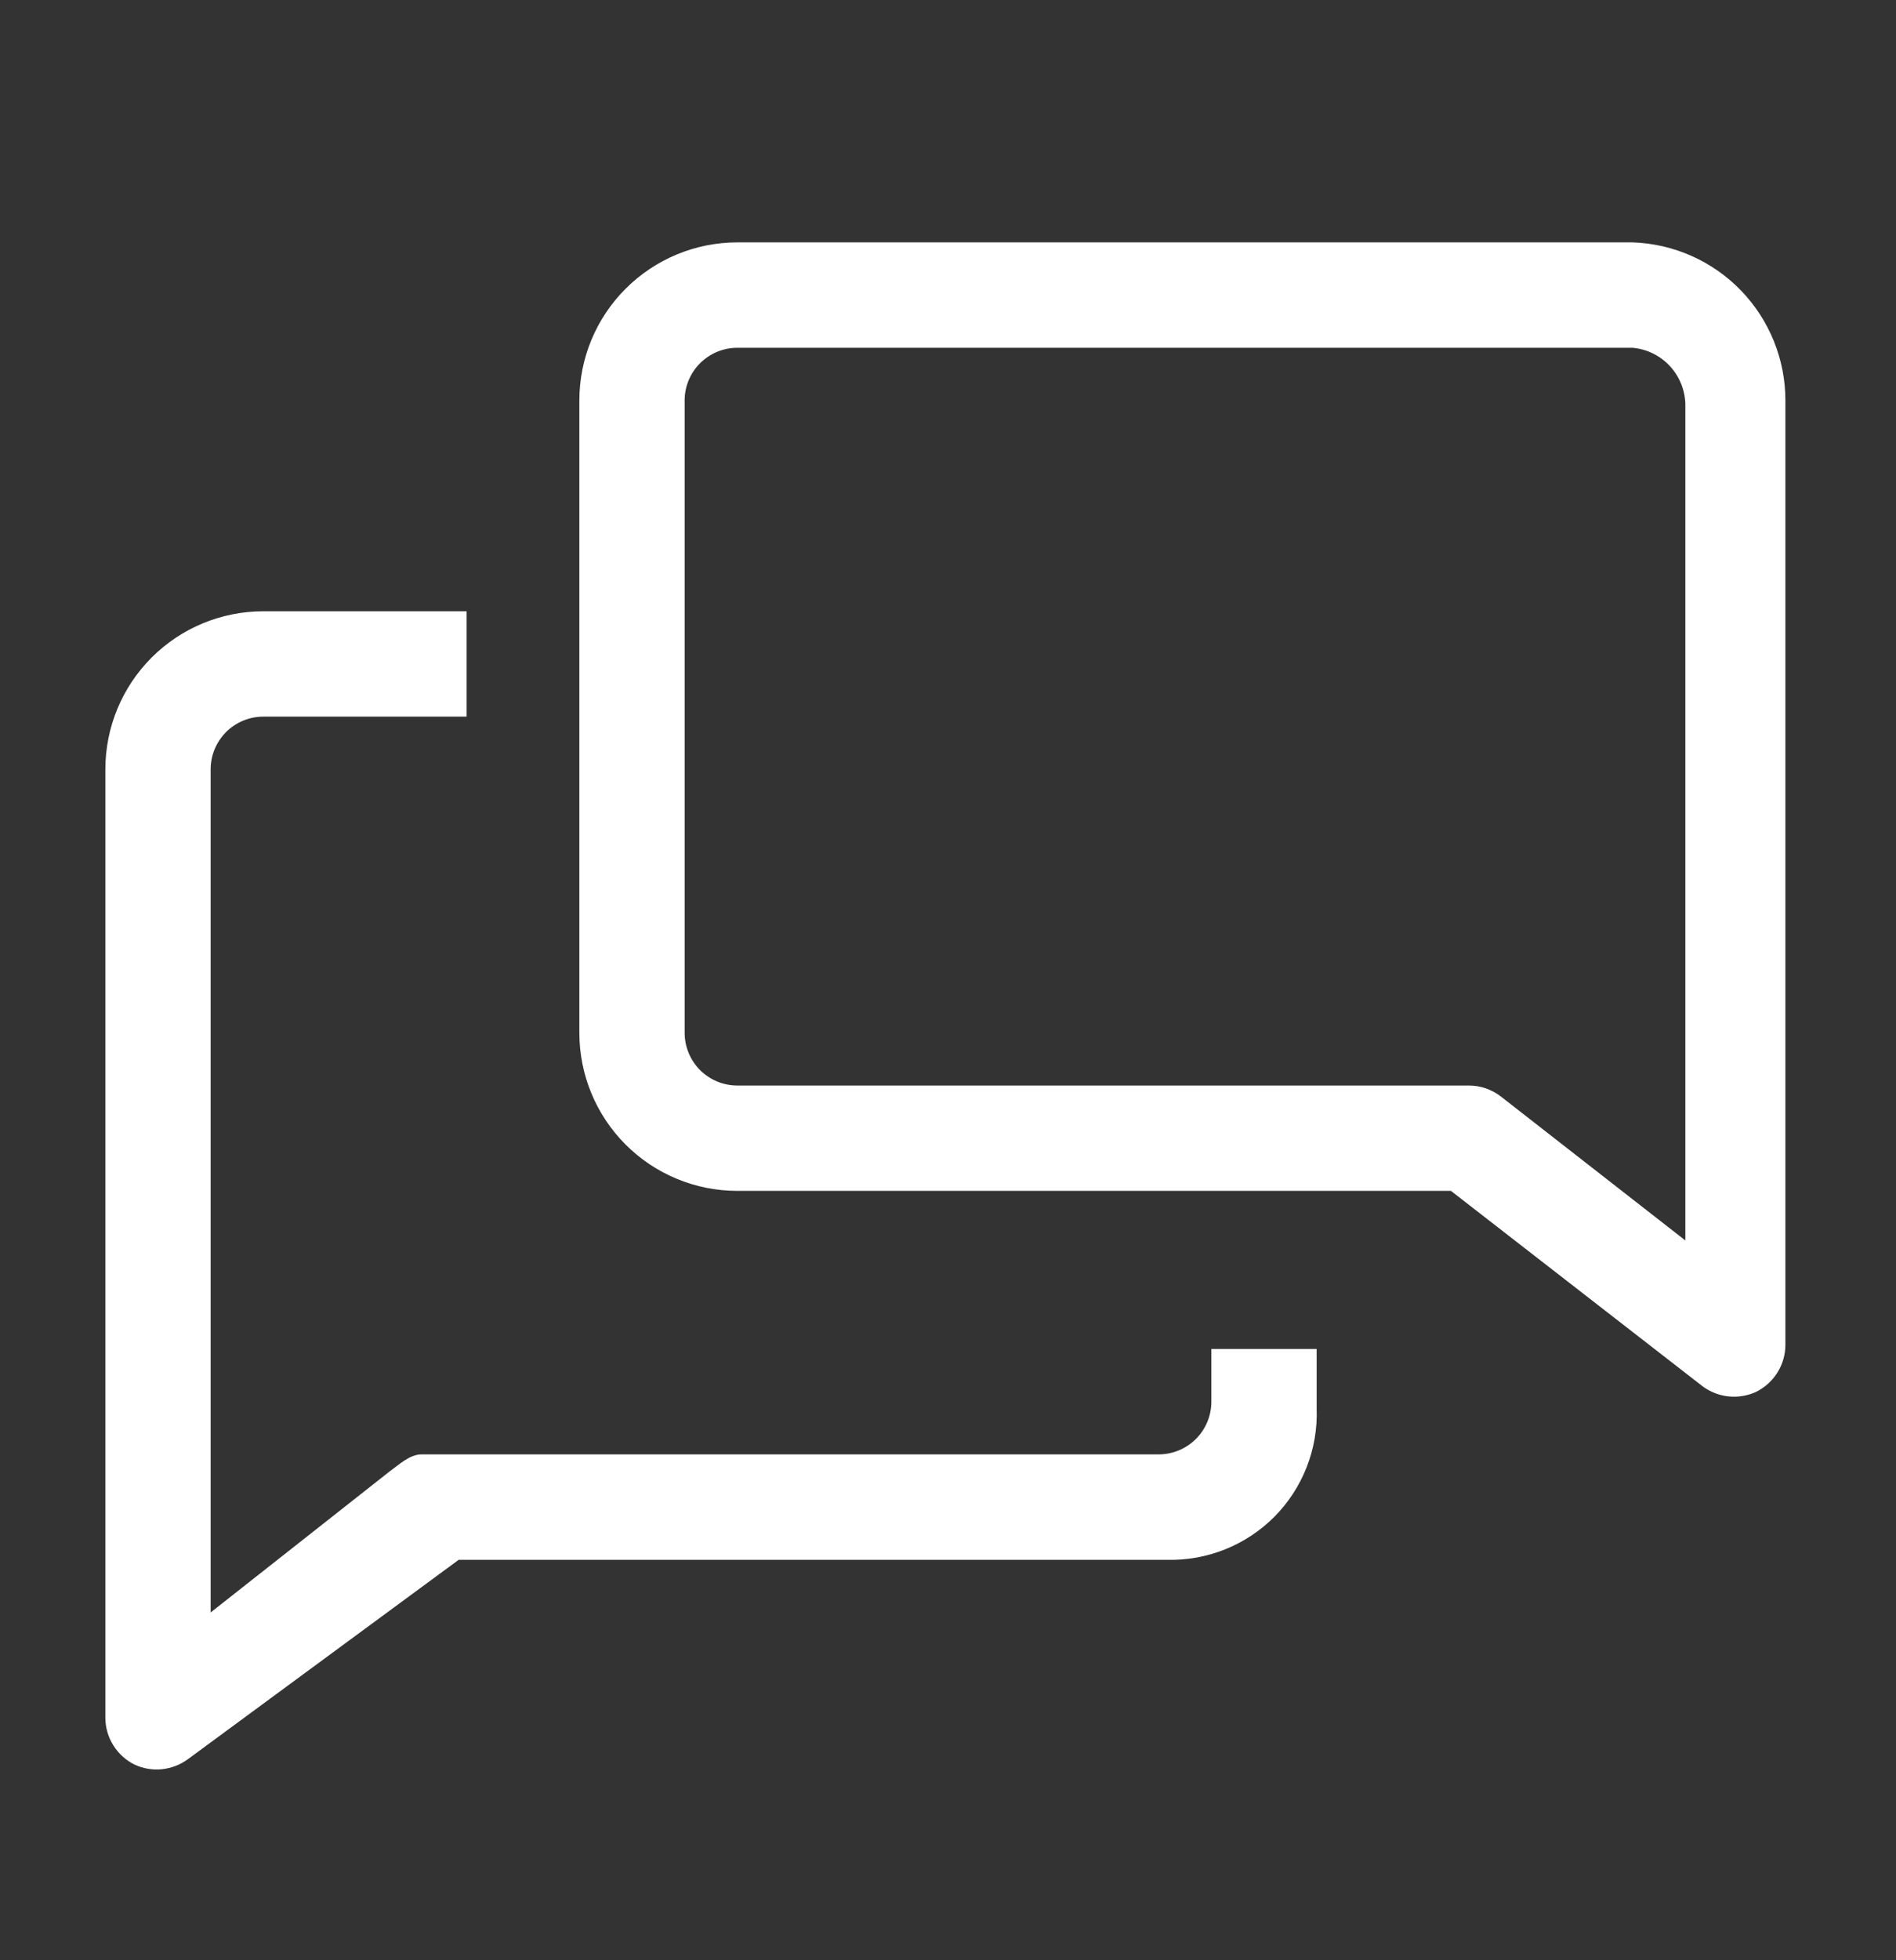
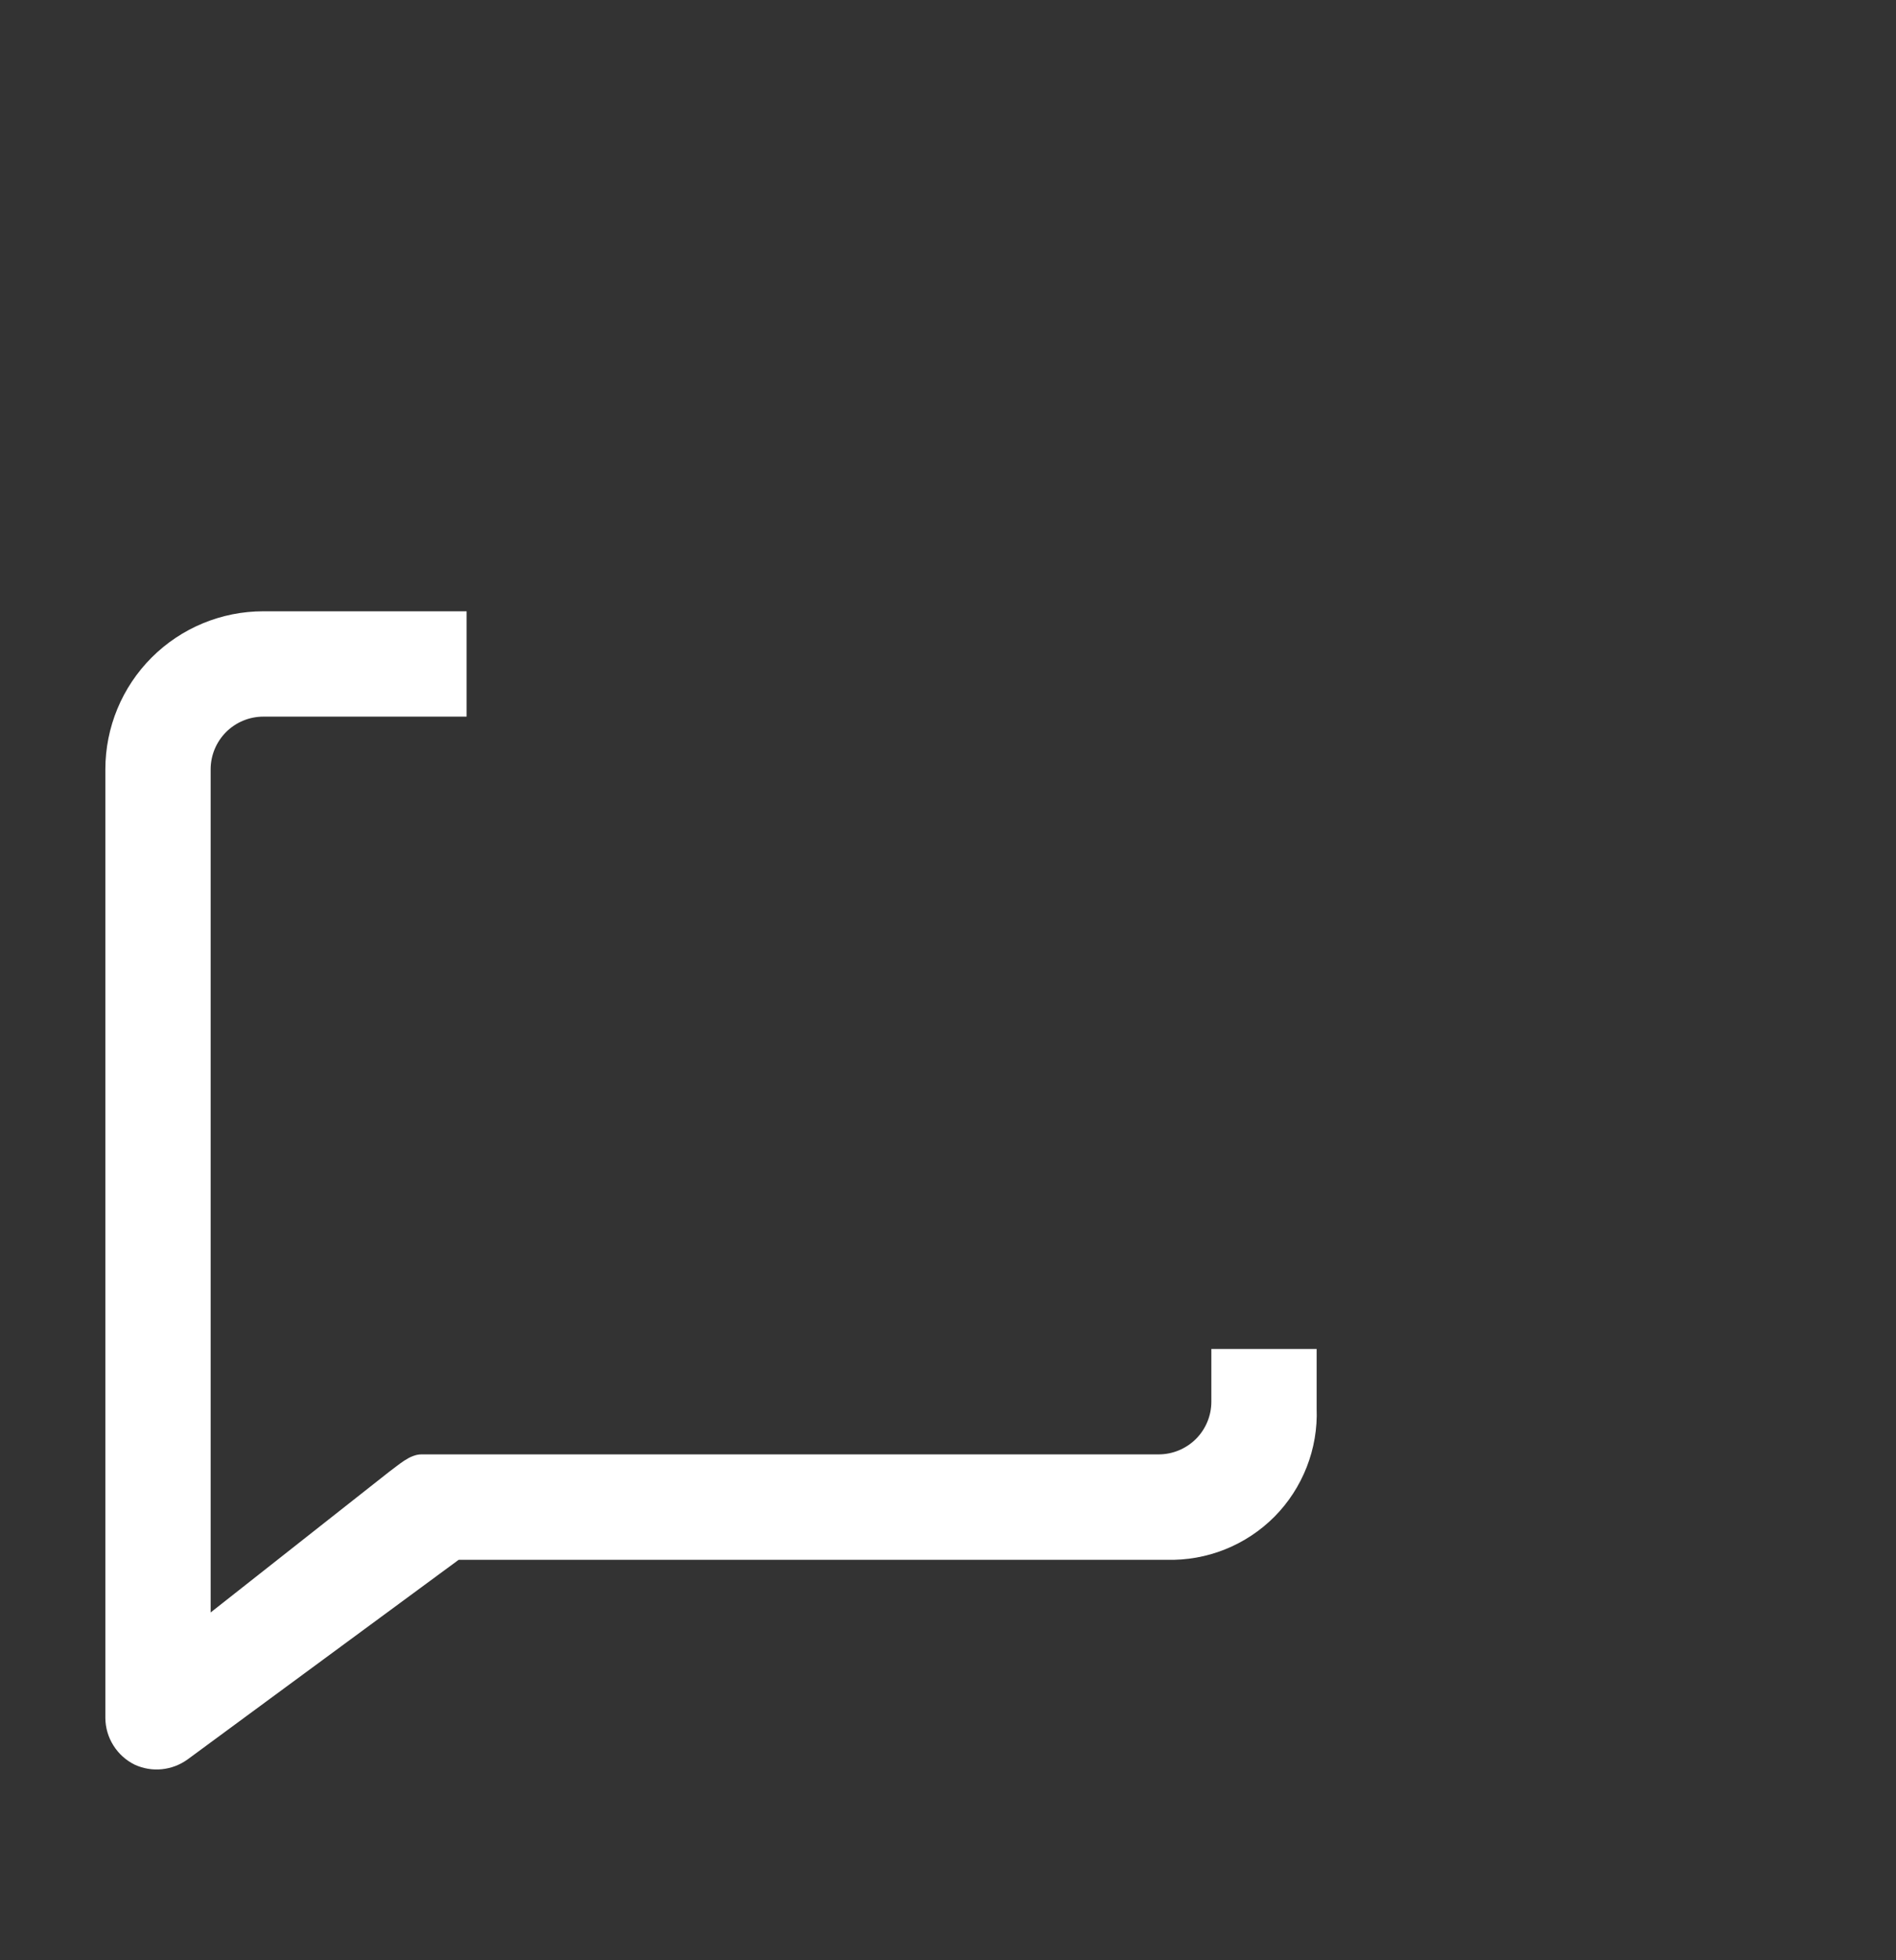
<svg xmlns="http://www.w3.org/2000/svg" width="30" height="31" viewBox="0 0 30 31" fill="none">
  <rect x="0" y="0" width="30" height="31" fill="#333333" stroke="none" />
  <path d="M19.167 22.167C19.167 22.388 19.079 22.6 18.923 22.756C18.766 22.912 18.554 23 18.333 23H6.667C6.483 23 6.308 23.167 6.158 23.275L3.333 25.5V12.167C3.333 11.946 3.421 11.734 3.577 11.577C3.734 11.421 3.946 11.333 4.167 11.333H7.383V9.667H4.167C3.504 9.667 2.868 9.93 2.399 10.399C1.93 10.868 1.667 11.504 1.667 12.167V27.167C1.668 27.322 1.712 27.473 1.795 27.604C1.877 27.735 1.994 27.84 2.133 27.908C2.267 27.969 2.415 27.994 2.561 27.979C2.708 27.964 2.847 27.911 2.967 27.825L7.258 24.667H18.458C18.774 24.676 19.089 24.62 19.382 24.503C19.675 24.386 19.942 24.21 20.165 23.986C20.387 23.762 20.561 23.494 20.676 23.2C20.791 22.906 20.845 22.591 20.833 22.275V21.333H19.167V22.167Z" fill="white" />
-   <path d="M25.833 3.833H11.667C11.004 3.833 10.368 4.097 9.899 4.566C9.43 5.034 9.167 5.67 9.167 6.333V16.333C9.167 16.996 9.43 17.632 9.899 18.101C10.368 18.57 11.004 18.833 11.667 18.833H22.958L26.942 21.925C27.06 22.012 27.2 22.067 27.346 22.083C27.492 22.099 27.64 22.076 27.775 22.017C27.917 21.949 28.037 21.843 28.121 21.71C28.205 21.578 28.25 21.424 28.25 21.267V6.333C28.25 5.684 27.998 5.061 27.547 4.594C27.096 4.128 26.482 3.855 25.833 3.833ZM26.667 19.617L23.75 17.342C23.605 17.229 23.426 17.167 23.242 17.167H11.667C11.446 17.167 11.234 17.079 11.077 16.923C10.921 16.766 10.833 16.554 10.833 16.333V6.333C10.833 6.112 10.921 5.9 11.077 5.744C11.234 5.588 11.446 5.5 11.667 5.5H25.833C26.056 5.52 26.264 5.621 26.417 5.784C26.571 5.947 26.659 6.16 26.667 6.383V19.617Z" fill="white" />
</svg>